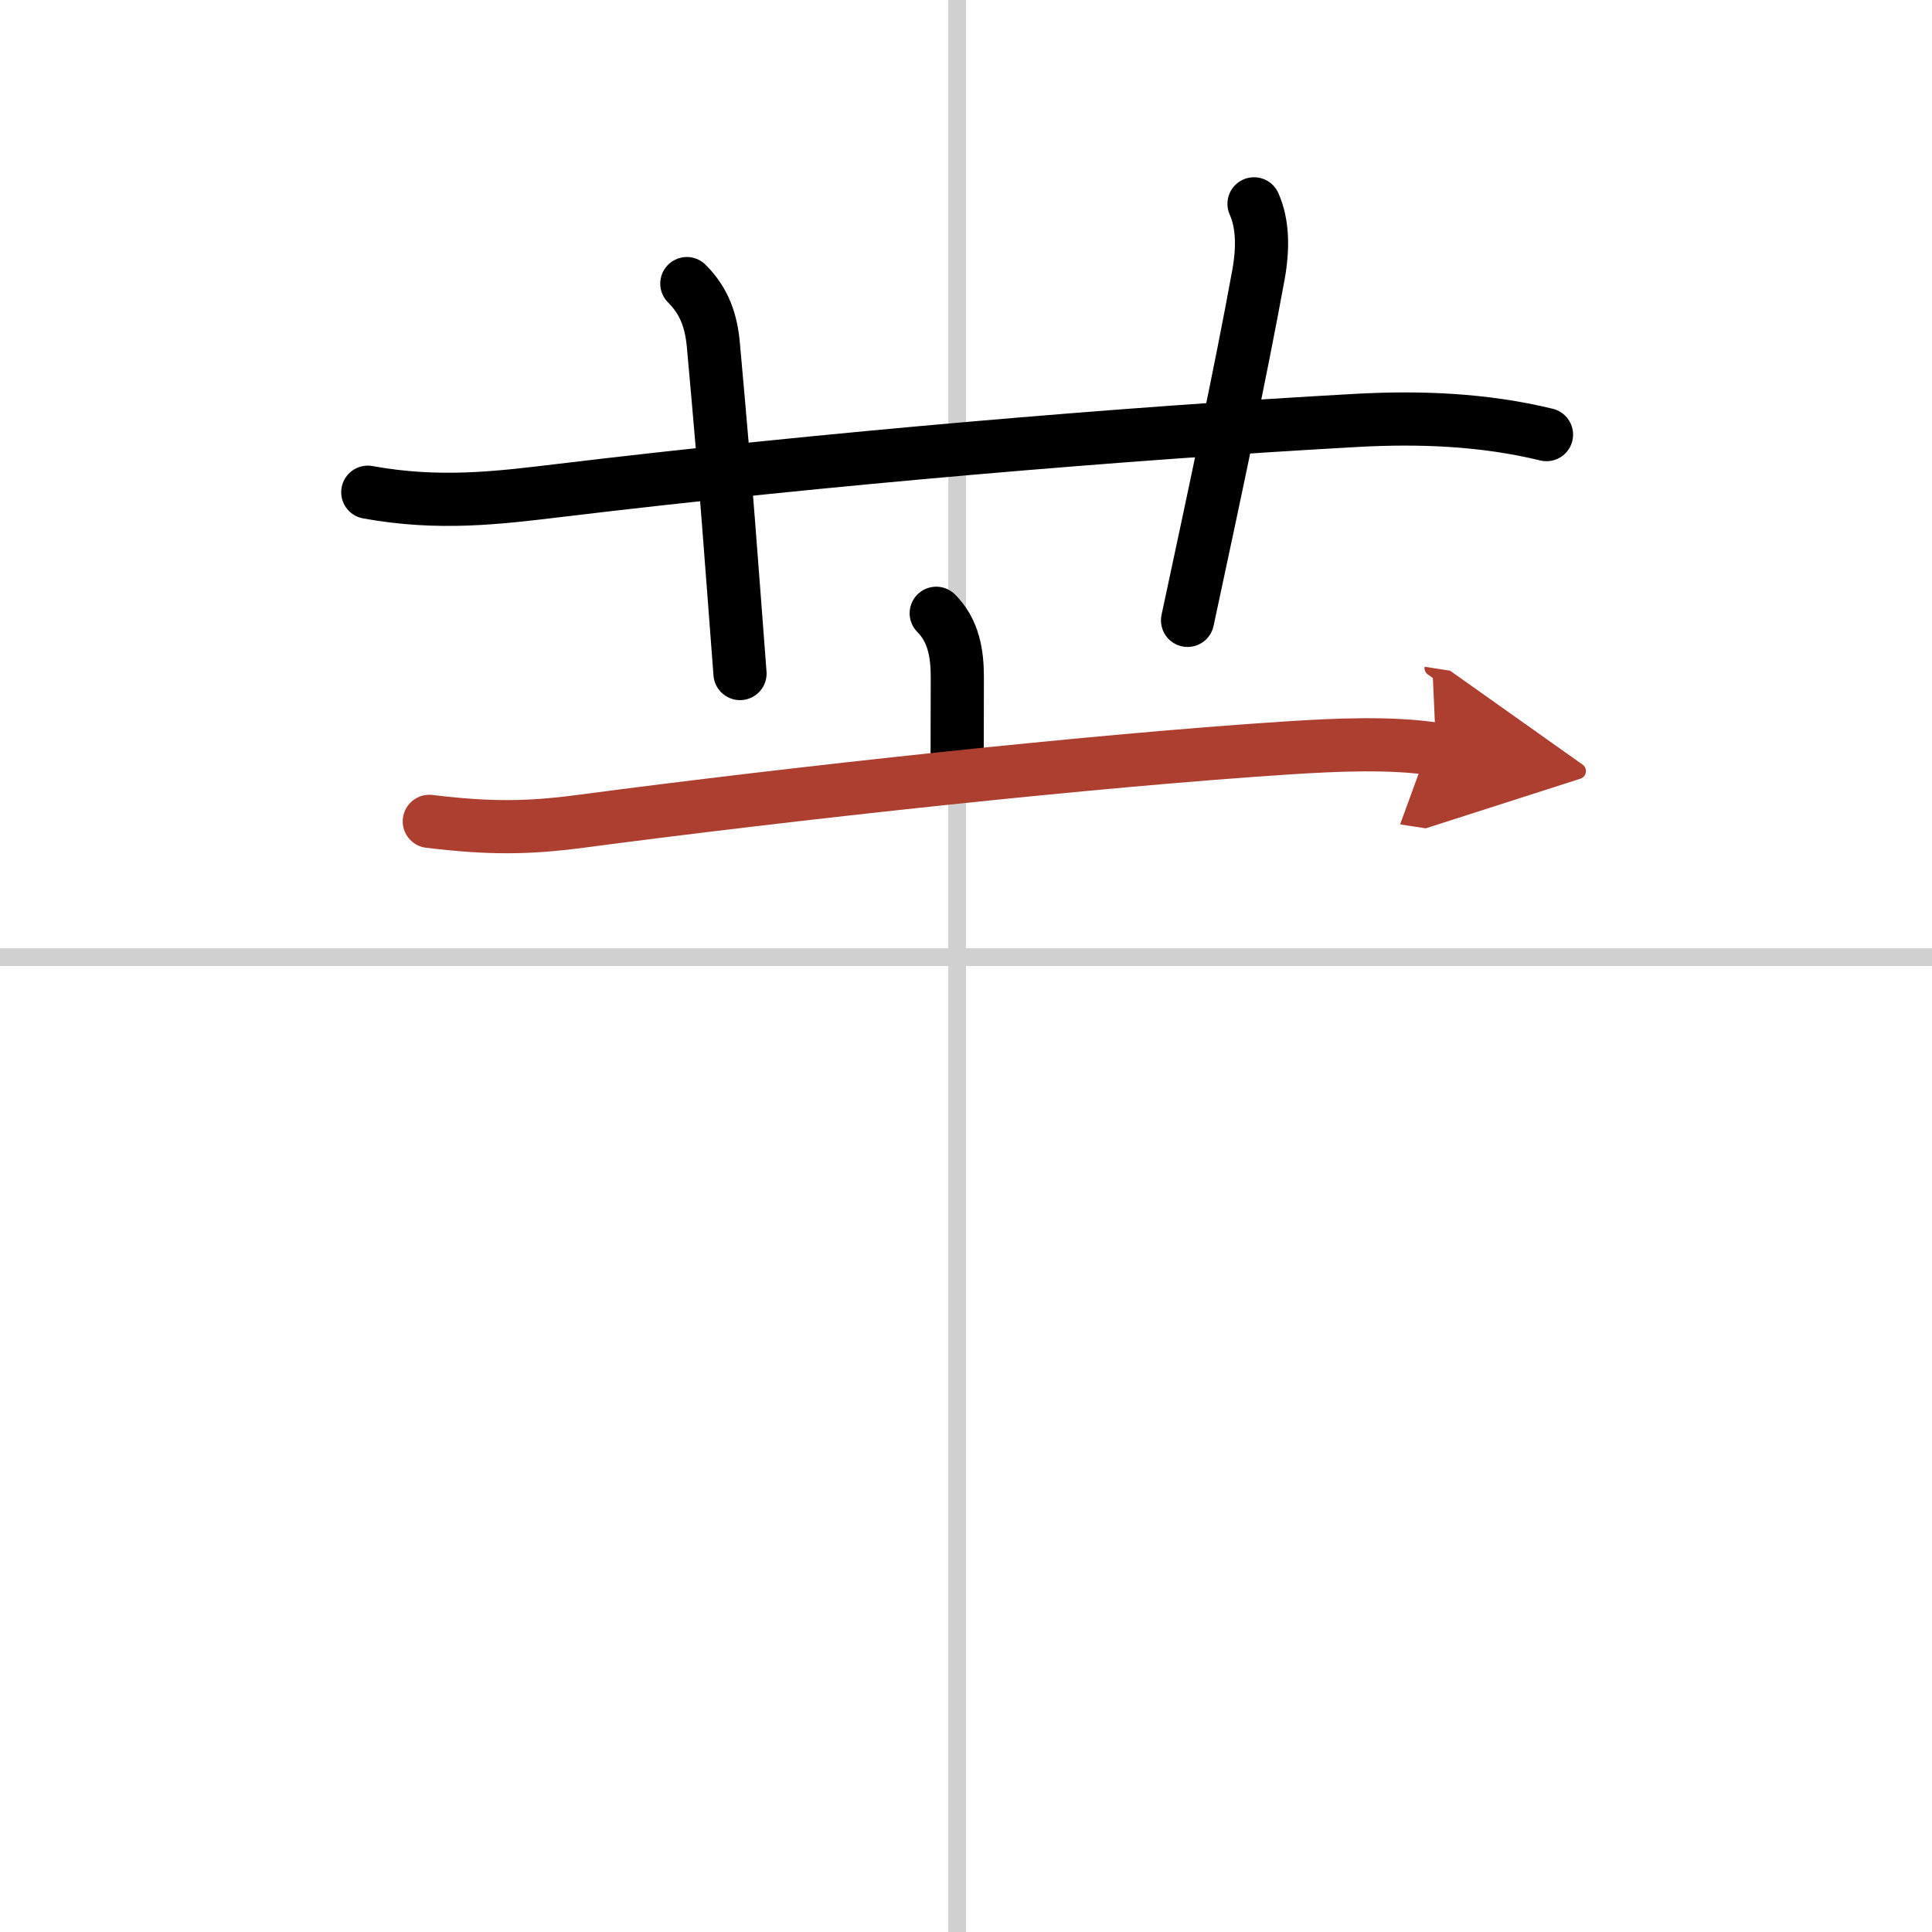
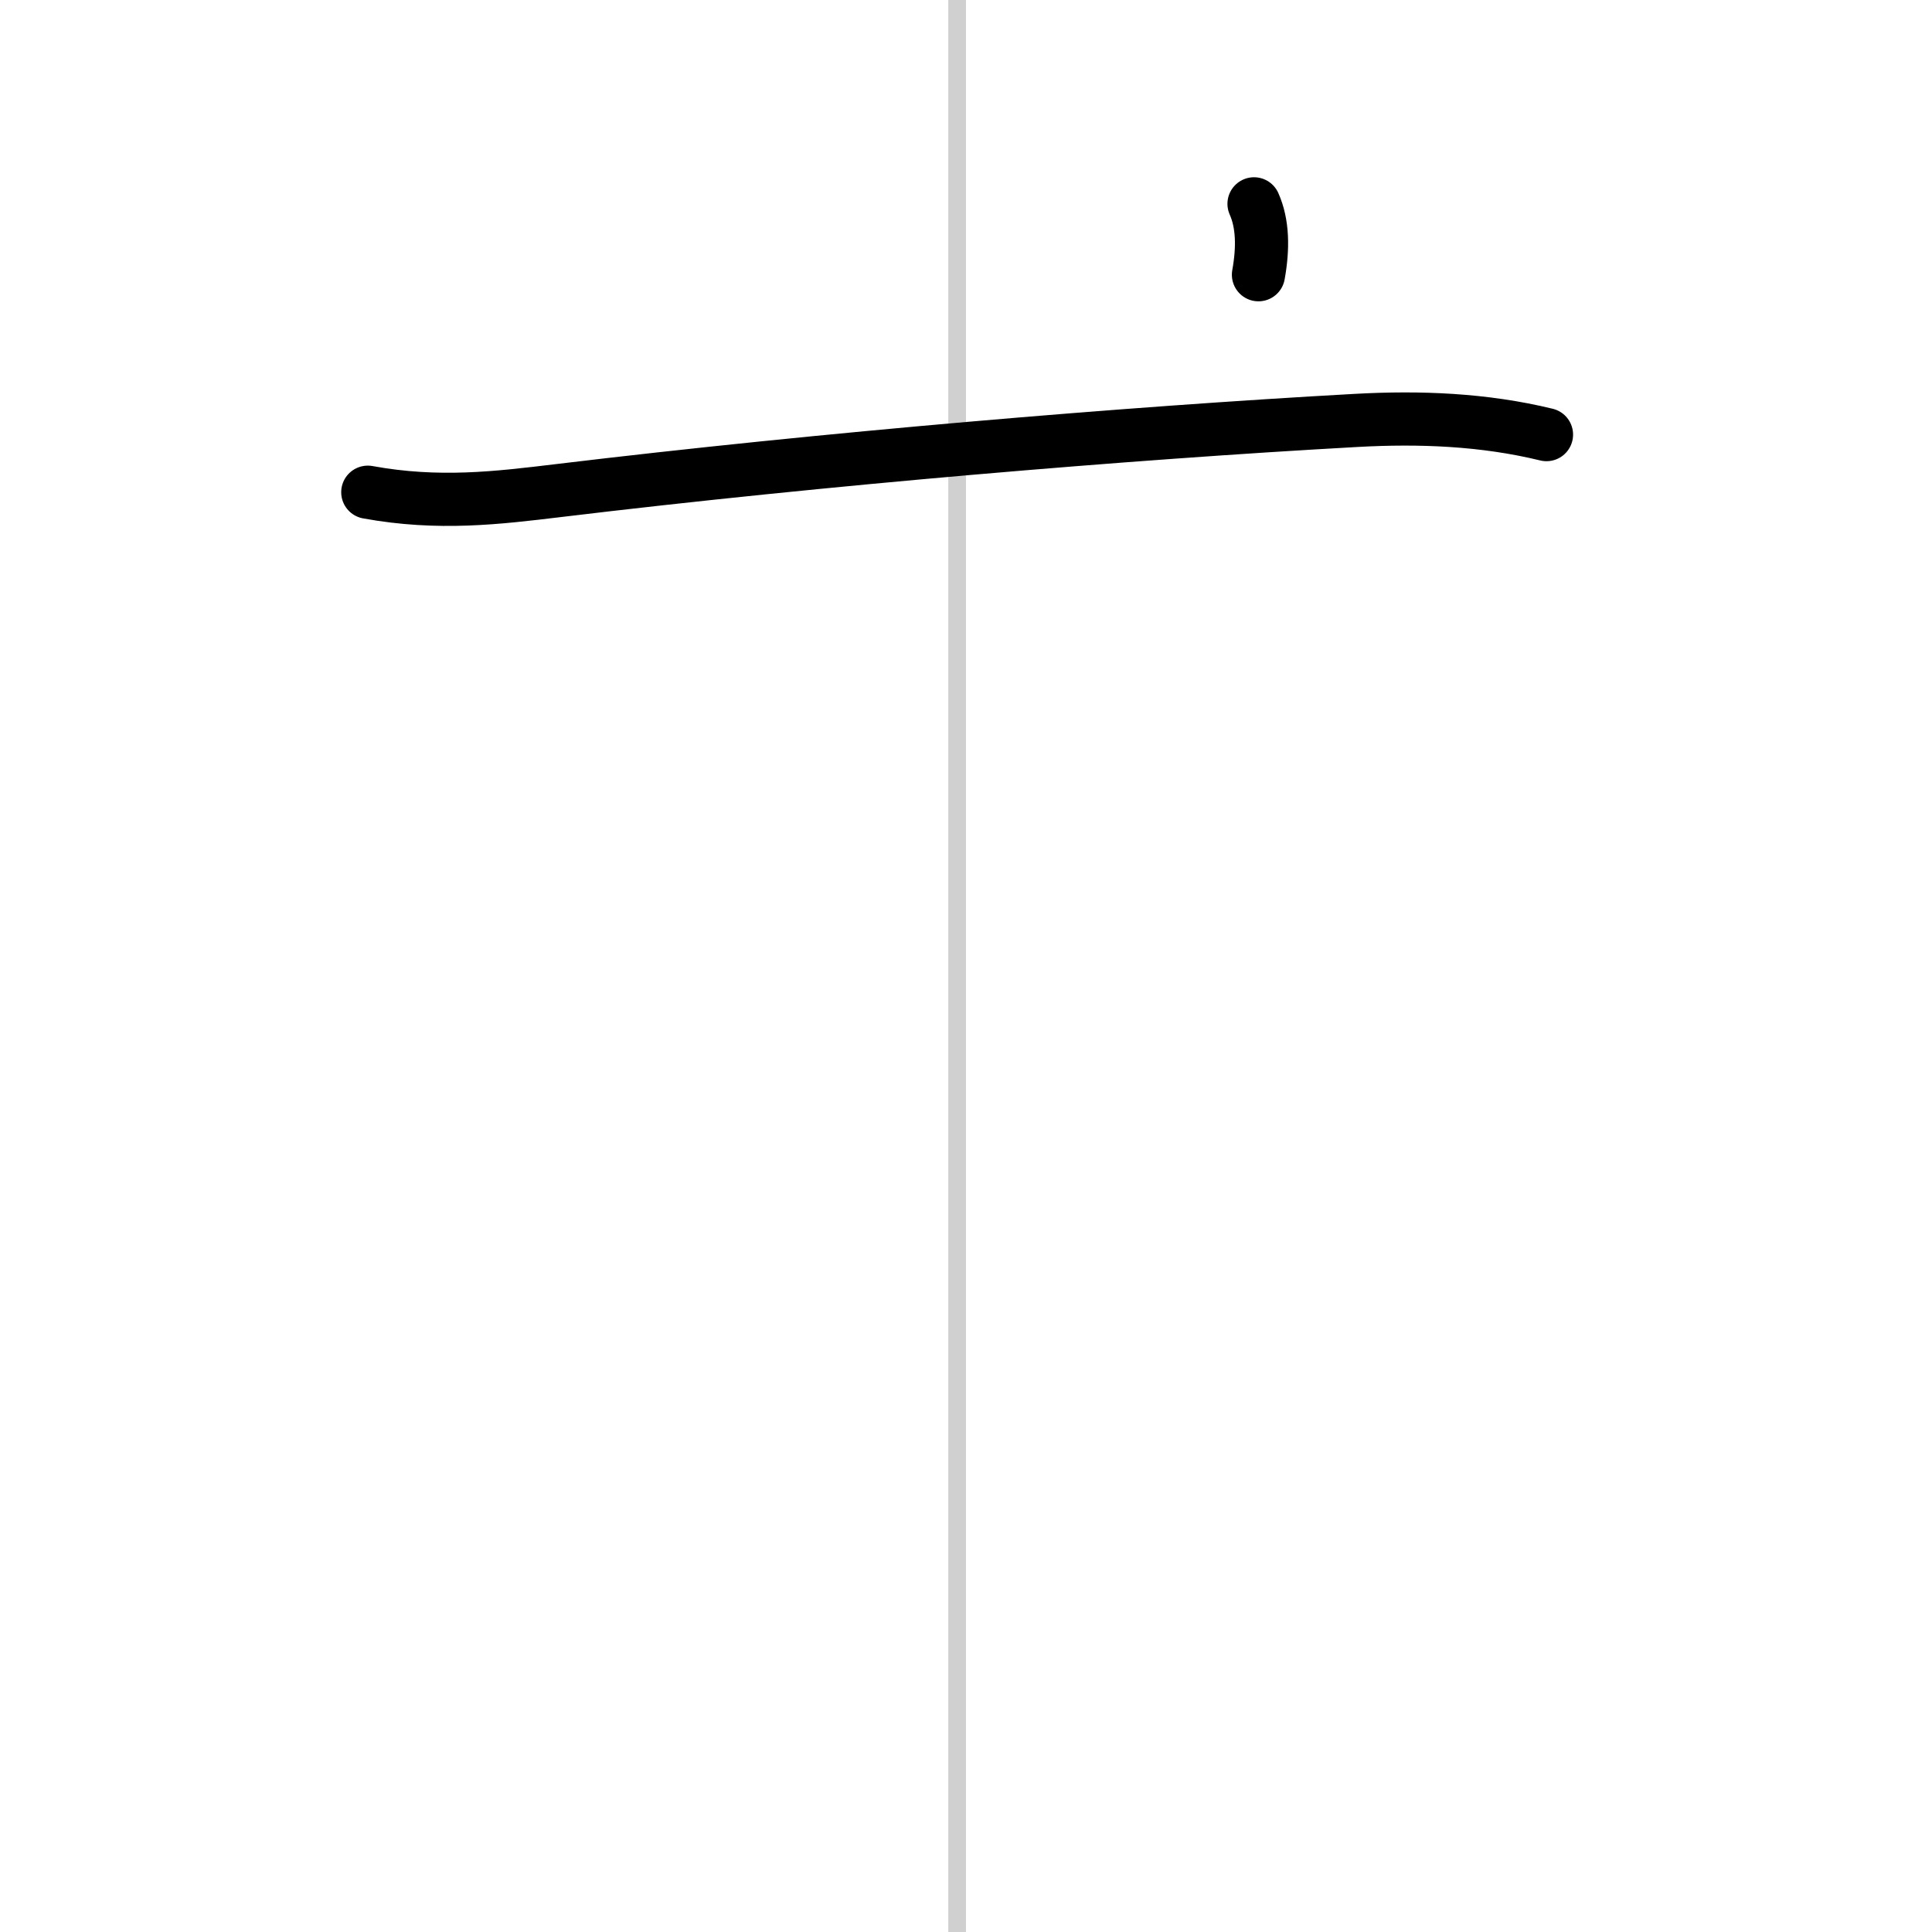
<svg xmlns="http://www.w3.org/2000/svg" width="400" height="400" viewBox="0 0 109 109">
  <defs>
    <marker id="a" markerWidth="4" orient="auto" refX="1" refY="5" viewBox="0 0 10 10">
      <polyline points="0 0 10 5 0 10 1 5" fill="#ad3f31" stroke="#ad3f31" />
    </marker>
  </defs>
  <g fill="none" stroke="#000" stroke-linecap="round" stroke-linejoin="round" stroke-width="3">
-     <rect width="100%" height="100%" fill="#fff" stroke="#fff" />
    <line x1="54" x2="54" y2="109" stroke="#d0d0d0" stroke-width="1" />
-     <line x2="109" y1="54" y2="54" stroke="#d0d0d0" stroke-width="1" />
    <path d="m20.75 27.77c4 0.73 7.33 0.32 10.74-0.09 15.01-1.81 32.16-3.25 45.01-3.96 3.59-0.2 7.22-0.06 10.75 0.8" />
-     <path d="m38.75 16c1 1 1.38 2.12 1.5 3.5 0.77 8.48 1 12 1.5 18.5" />
-     <path d="M70.75,11.5c0.5,1.12,0.52,2.5,0.25,4C70,21,68.5,28,67,35" />
-     <path d="m52.82 34.6c0.98 0.98 1.19 2.27 1.19 3.6 0 1.43-0.01 3.43-0.01 4.68" />
-     <path d="m24.22 46.34c3.41 0.41 5.54 0.39 8.52 0 12.01-1.59 29-3.44 40-4.15 2.68-0.17 5.75-0.31 8.28 0.08" marker-end="url(#a)" stroke="#ad3f31" />
+     <path d="M70.75,11.5c0.5,1.12,0.52,2.5,0.25,4" />
  </g>
</svg>